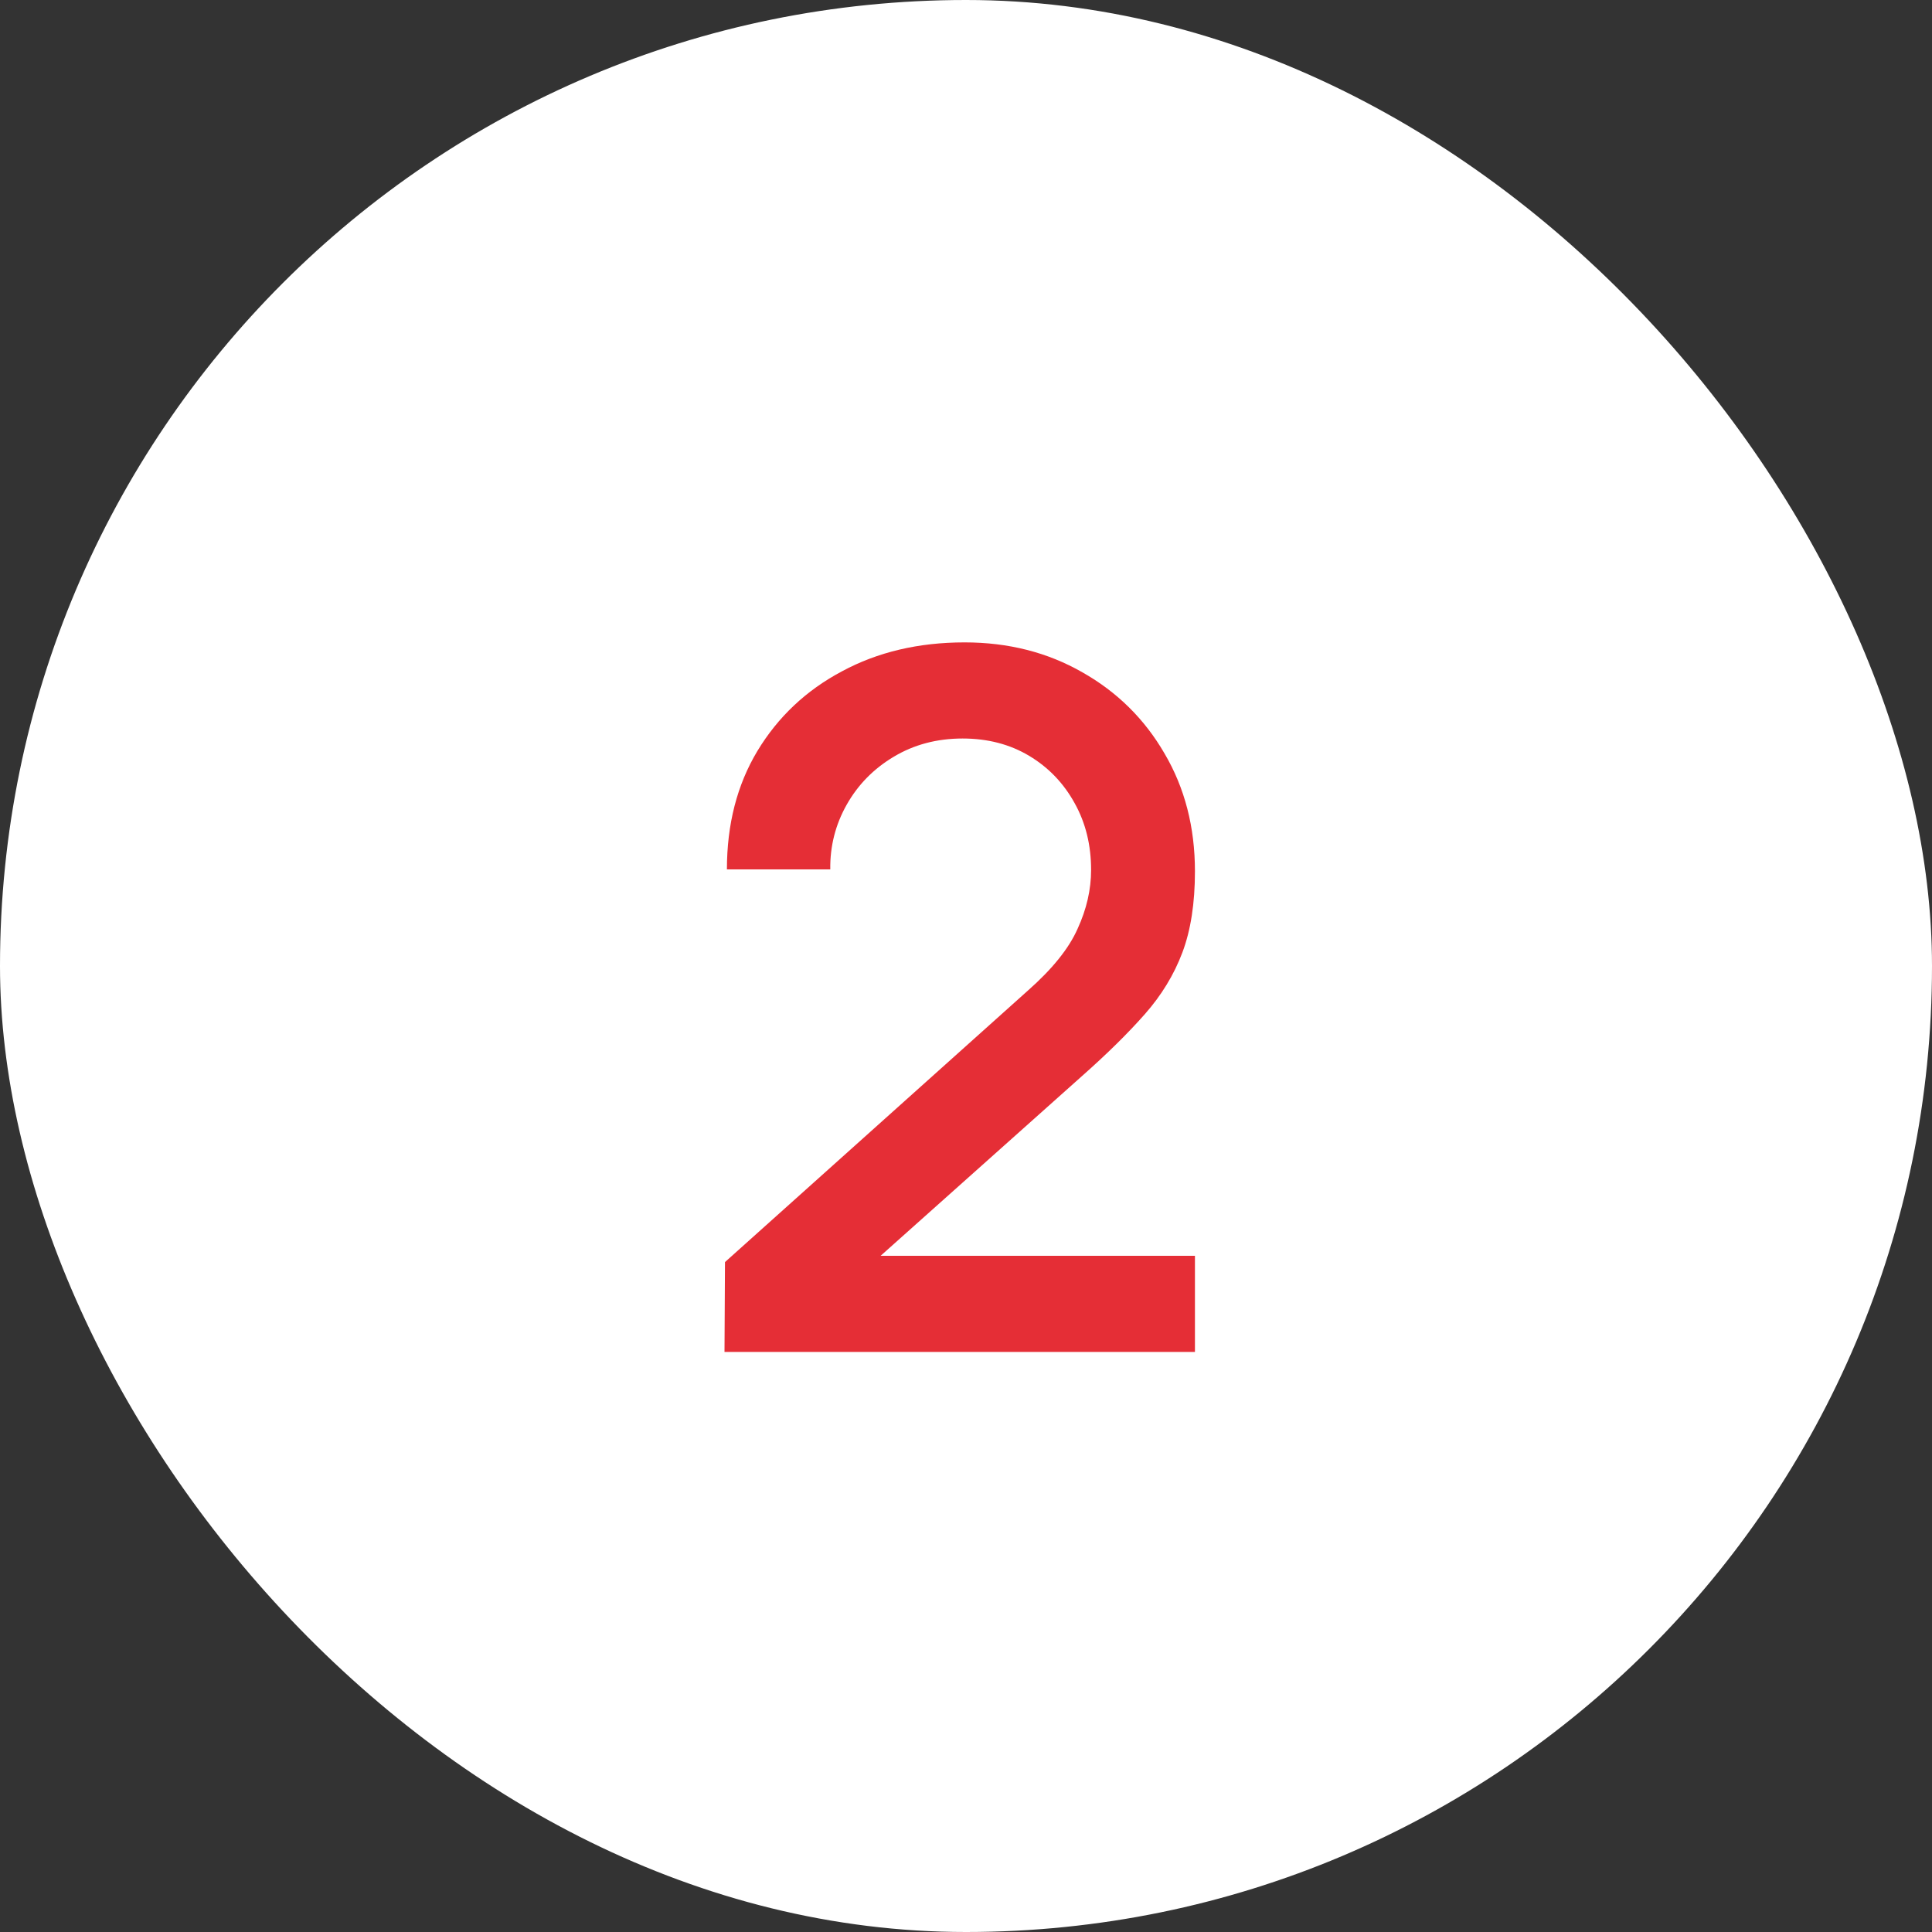
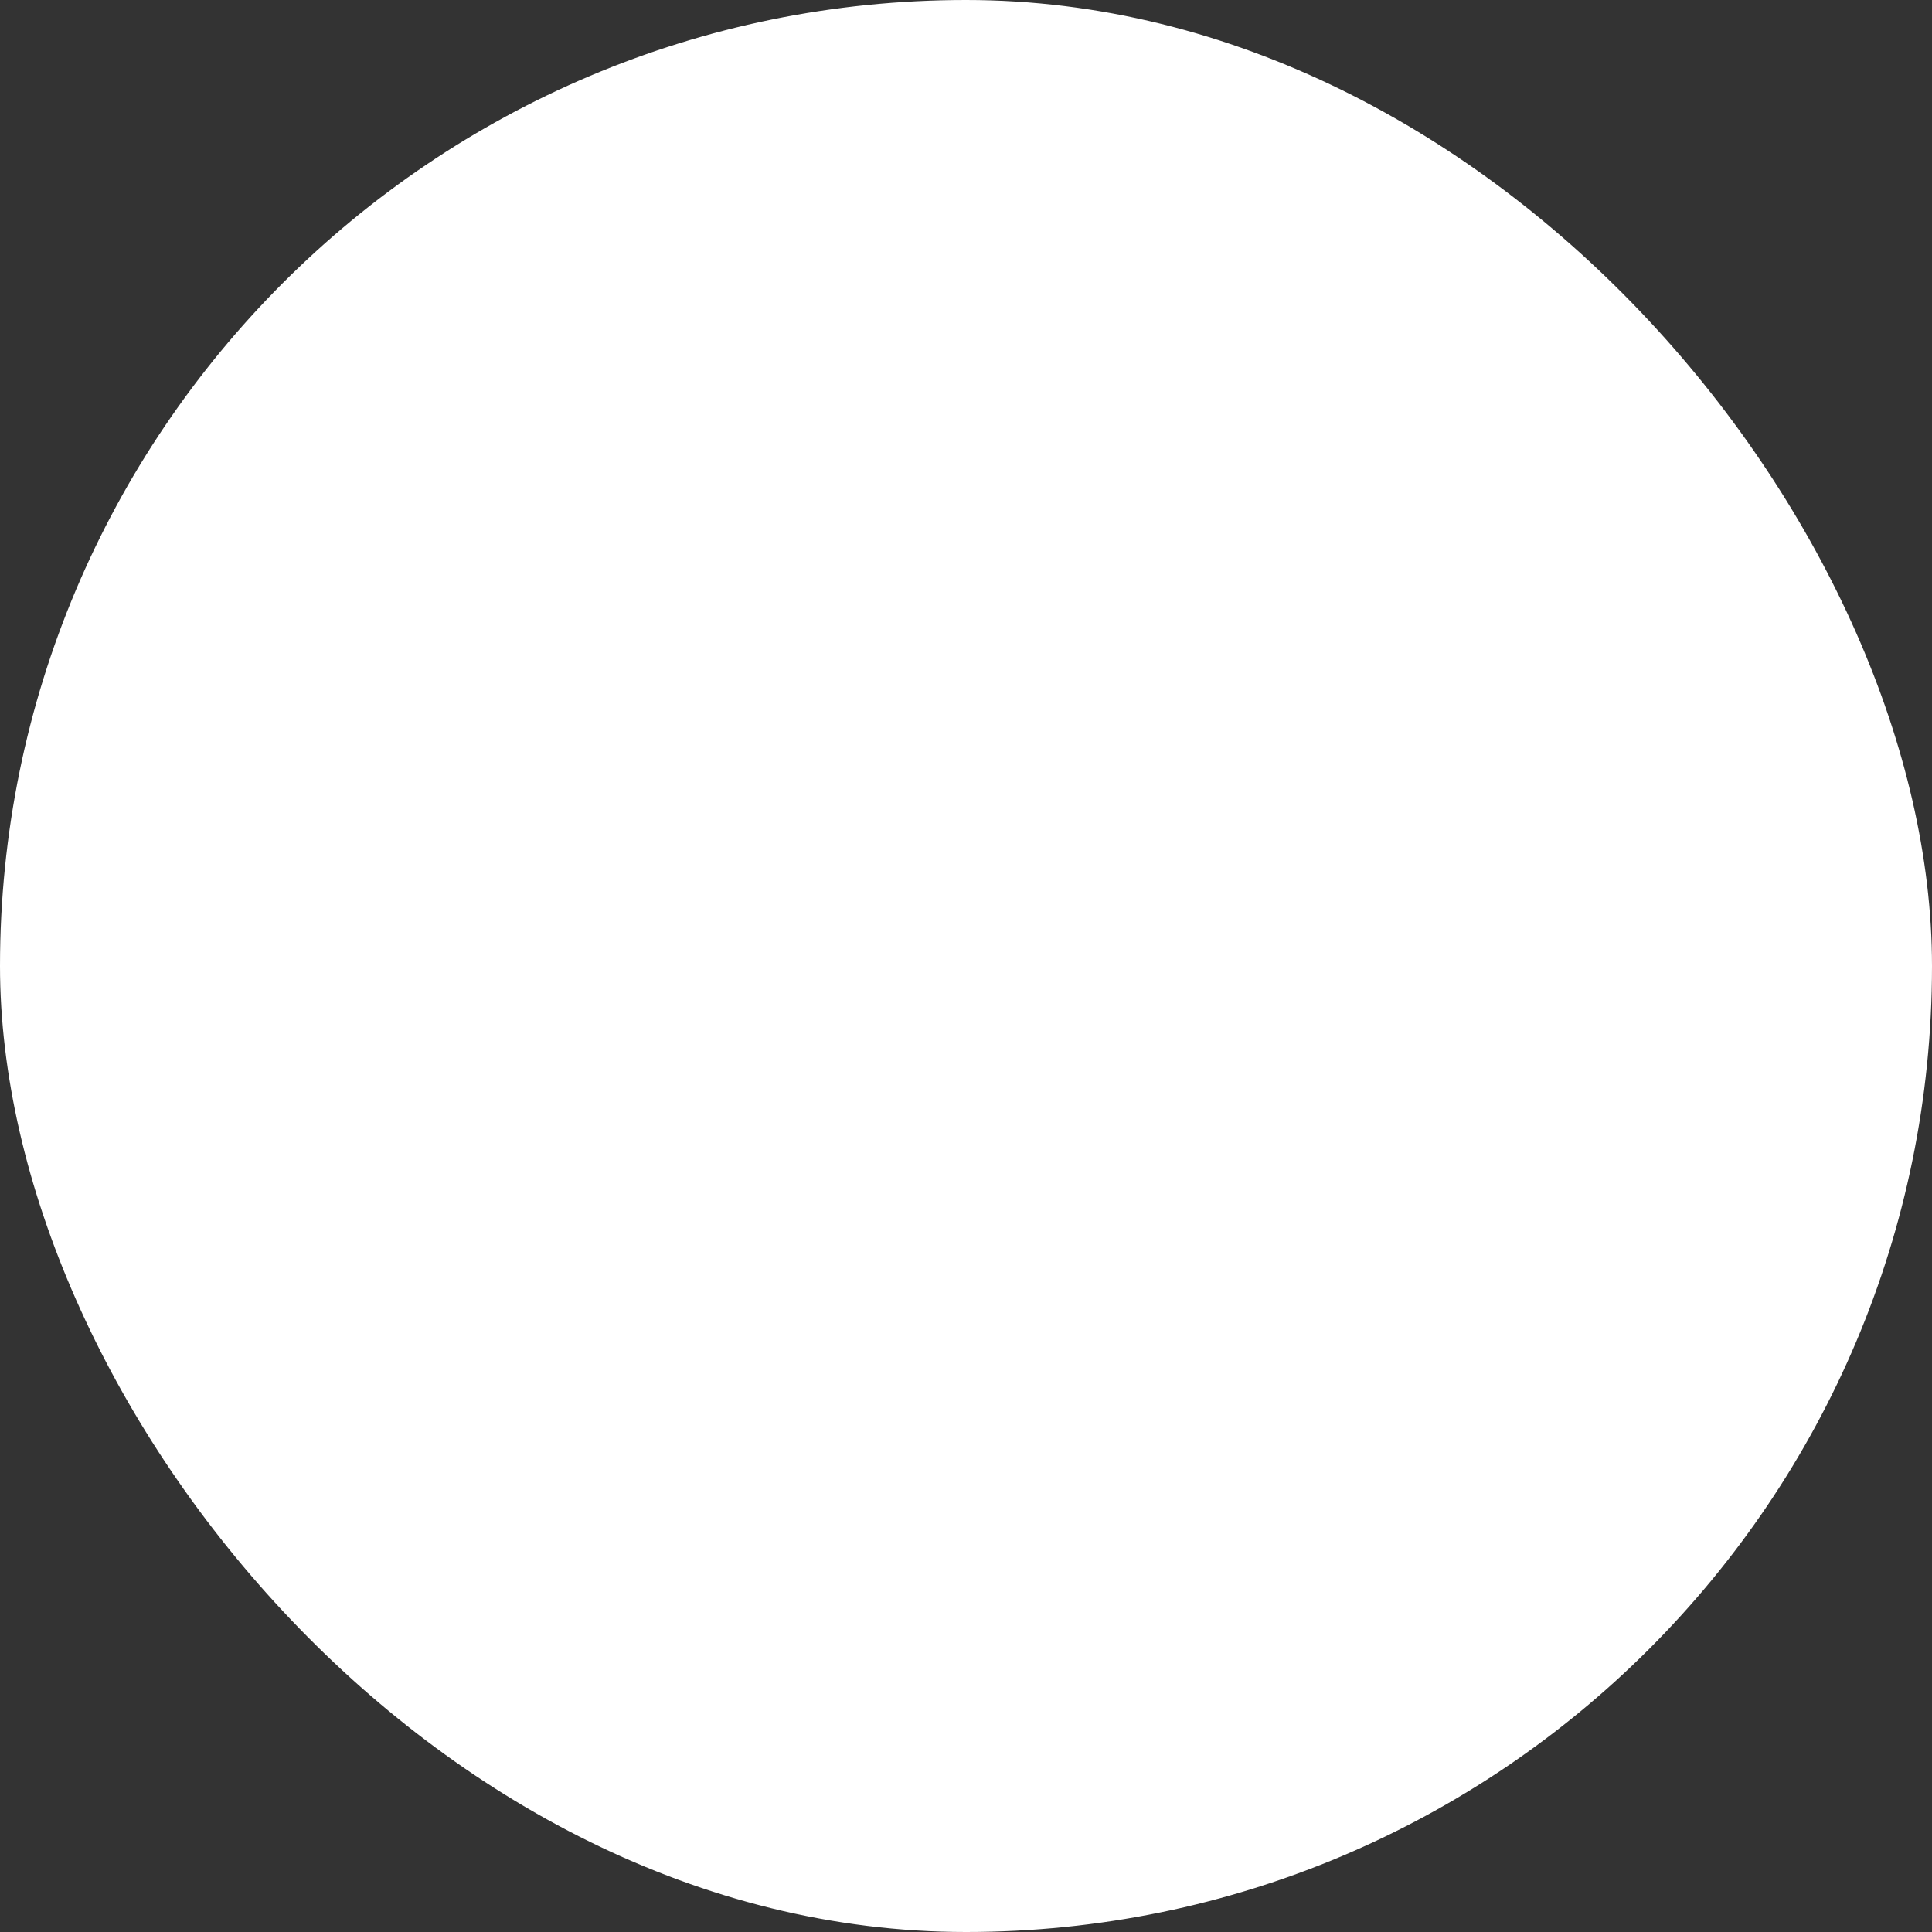
<svg xmlns="http://www.w3.org/2000/svg" width="40" height="40" viewBox="0 0 40 40" fill="none">
  <rect x="0" y="0" width="40" height="40" fill="#333333" stroke="none" />
  <rect width="40" height="40" rx="20" fill="white" />
-   <path d="M15 27.99L15.01 26.13L21.28 20.51C21.787 20.063 22.13 19.637 22.31 19.23C22.497 18.823 22.59 18.417 22.59 18.01C22.59 17.497 22.477 17.037 22.25 16.63C22.023 16.217 21.71 15.89 21.31 15.65C20.91 15.41 20.45 15.29 19.93 15.29C19.397 15.29 18.92 15.417 18.5 15.67C18.087 15.917 17.763 16.247 17.53 16.66C17.297 17.073 17.183 17.52 17.19 18H15.05C15.05 17.067 15.26 16.25 15.68 15.55C16.107 14.843 16.69 14.293 17.43 13.9C18.17 13.5 19.017 13.3 19.97 13.3C20.877 13.3 21.69 13.507 22.41 13.92C23.13 14.327 23.697 14.887 24.11 15.6C24.53 16.313 24.74 17.127 24.74 18.04C24.74 18.7 24.653 19.26 24.48 19.72C24.307 20.18 24.047 20.607 23.7 21C23.353 21.393 22.92 21.82 22.4 22.28L17.56 26.6L17.33 26H24.74V27.99H15Z" fill="#E52E36" />
</svg>